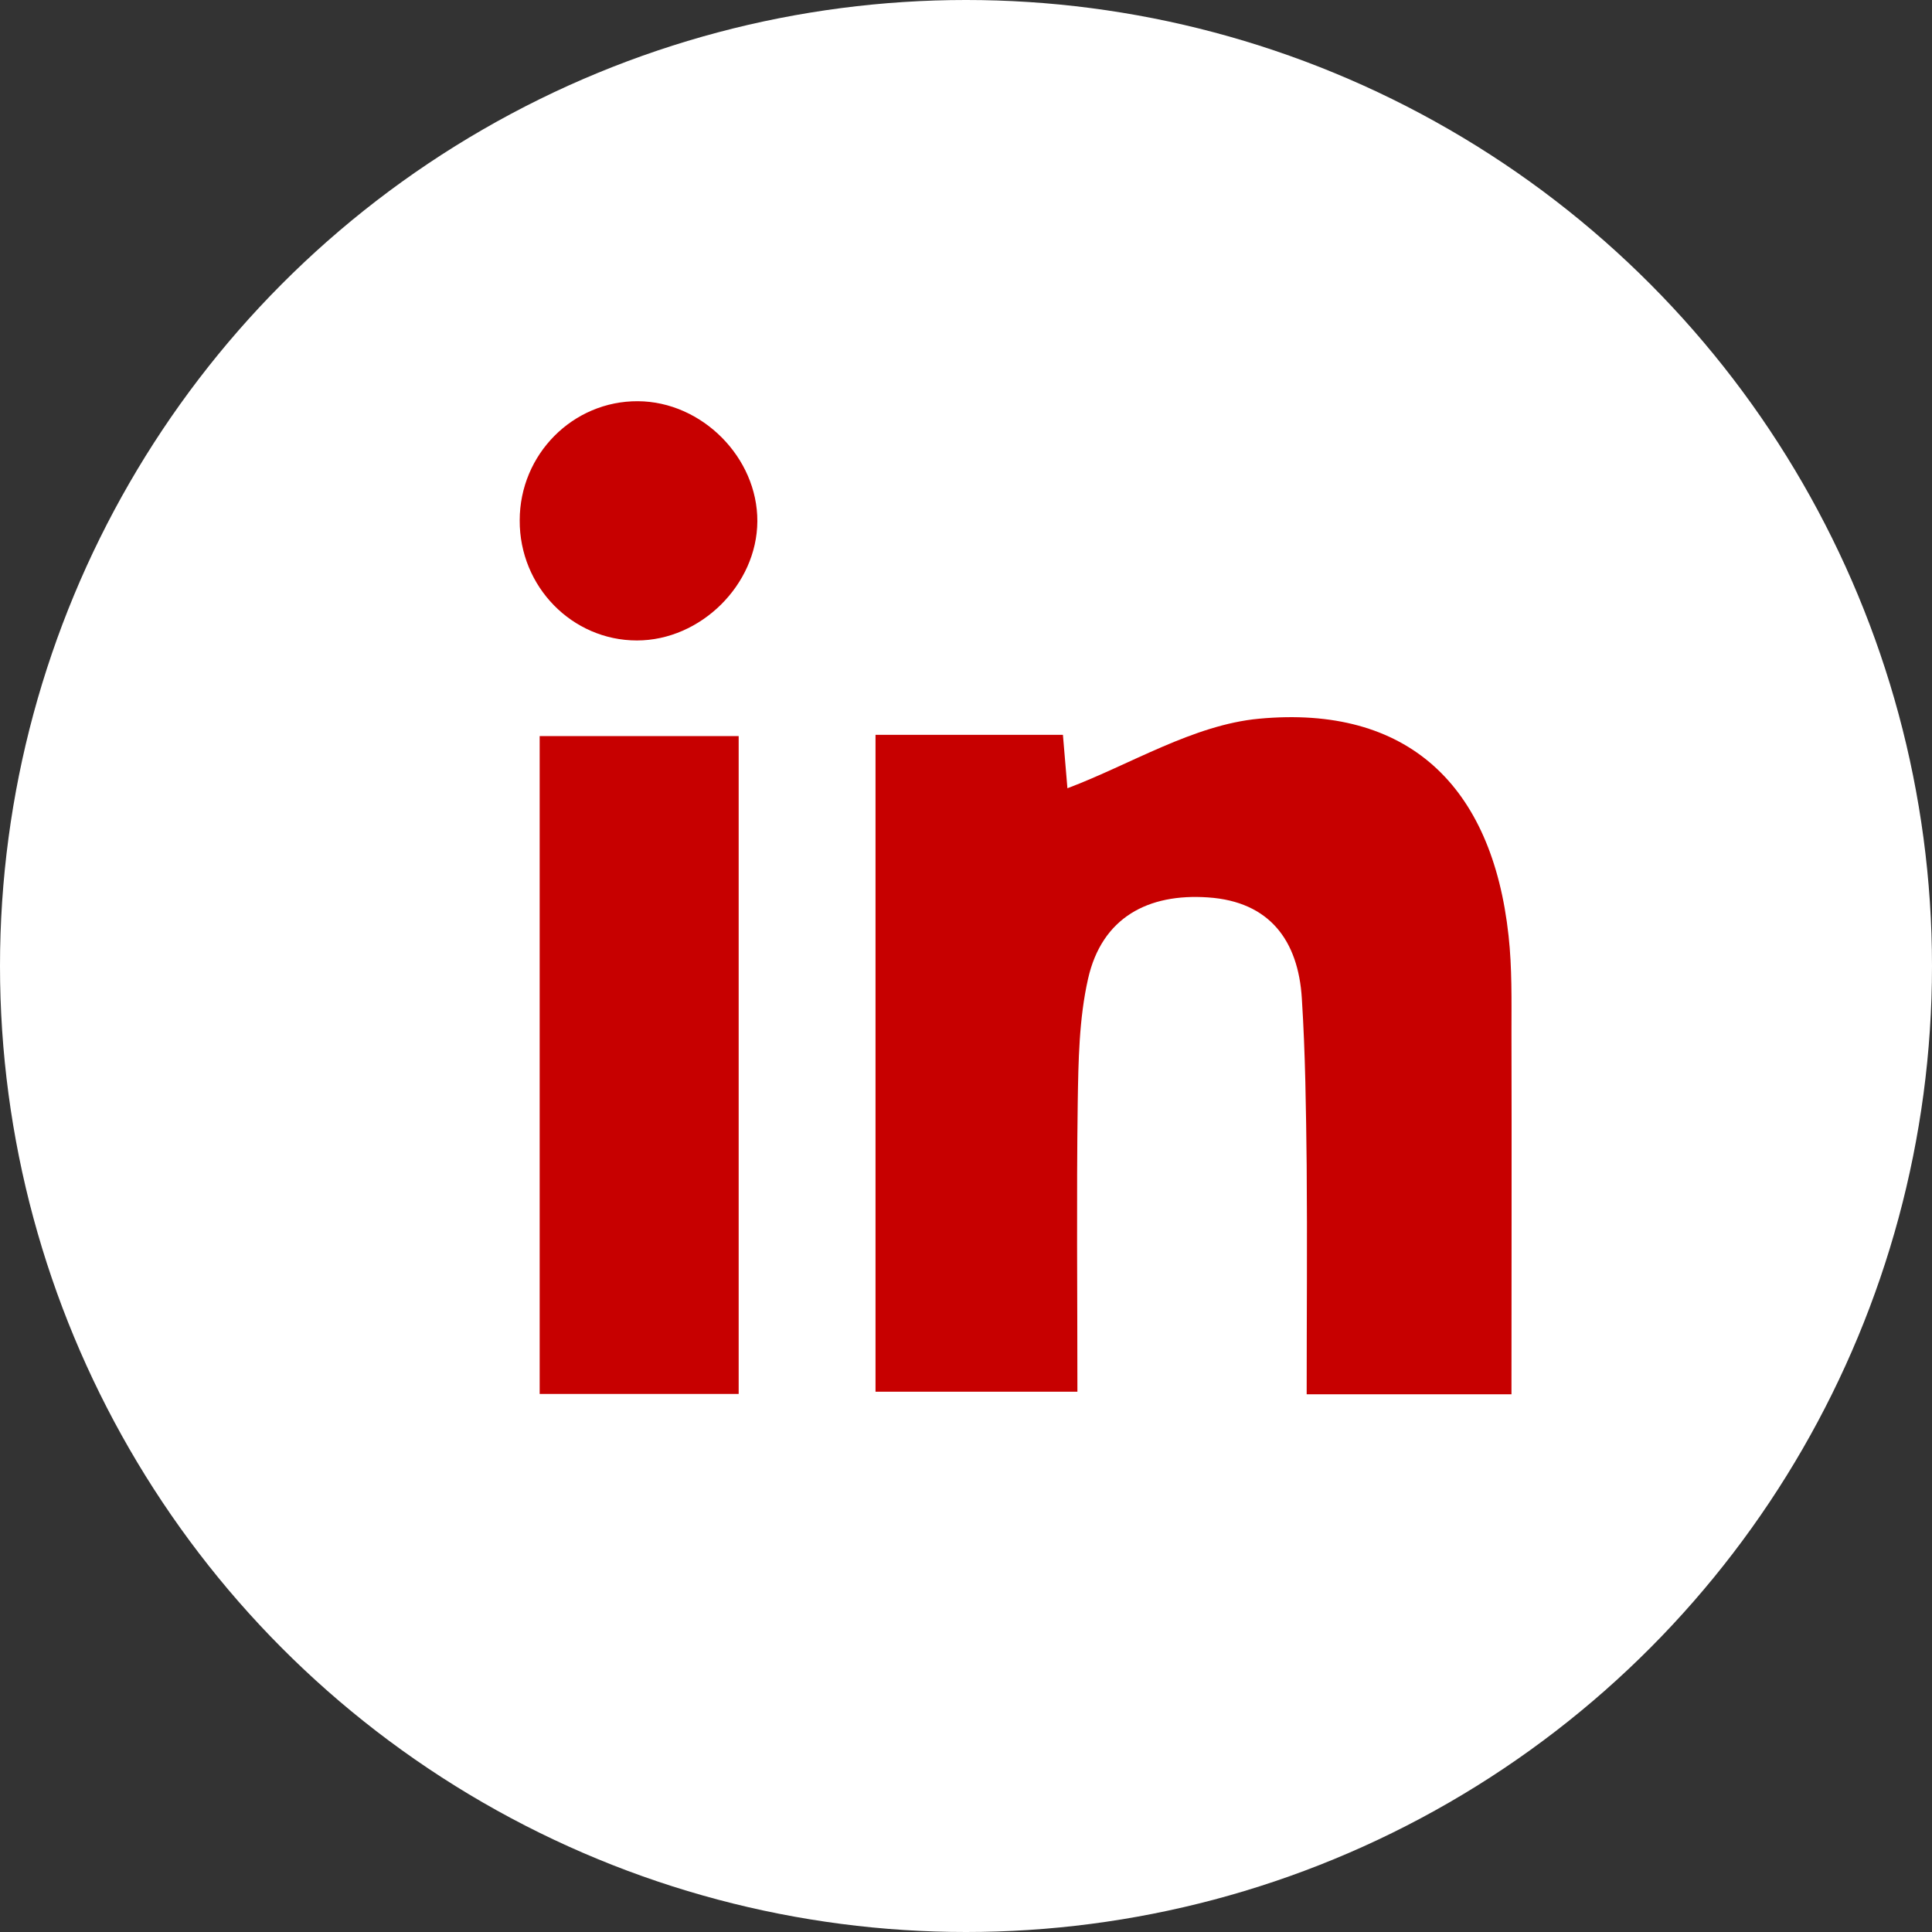
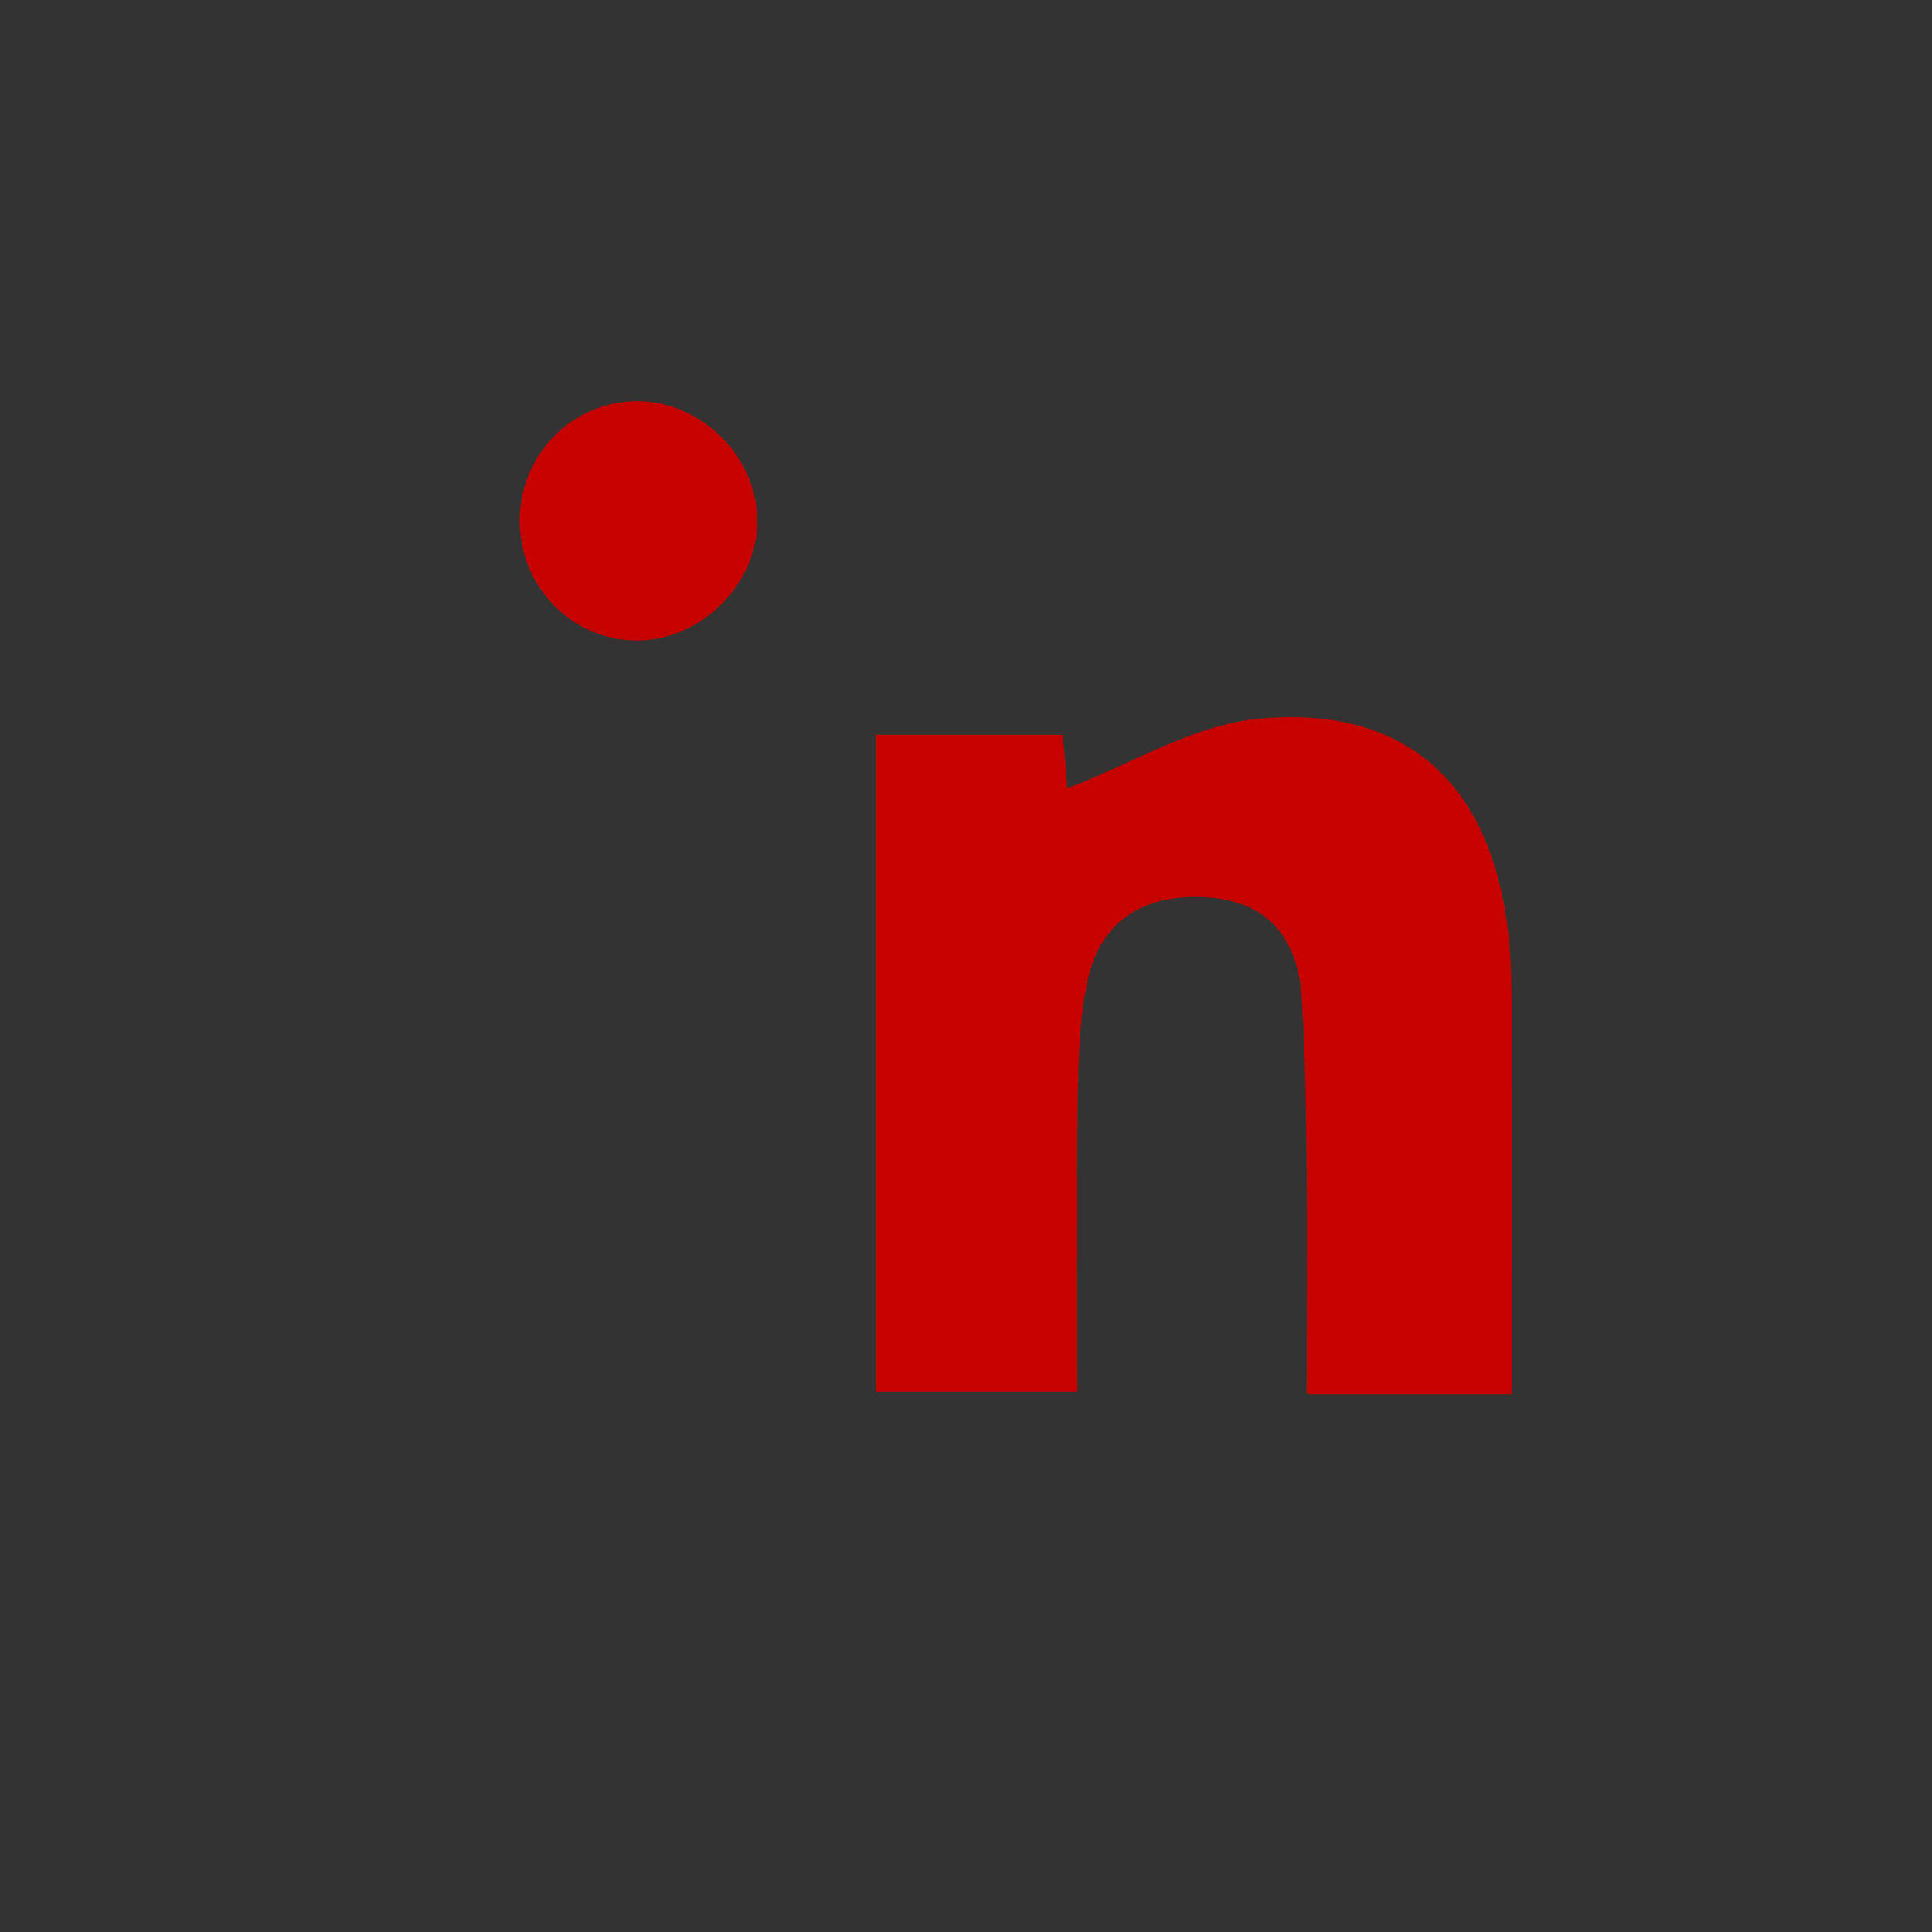
<svg xmlns="http://www.w3.org/2000/svg" id="Layer_2" data-name="Layer 2" viewBox="0 0 60 60">
  <rect x="0" y="0" width="60" height="60" fill="#333333" stroke="none" />
  <defs>
    <style>
      .cls-1 {
        fill: #ffffff;
      }

      .cls-1, .cls-2 {
        stroke-width: 0px;
      }

      .cls-2 {
        fill: #C70000;
      }
    </style>
  </defs>
  <g id="Layer_1-2" data-name="Layer 1">
    <g>
-       <circle class="cls-1" cx="30" cy="30" r="30" />
      <g>
        <path class="cls-2" d="m46.95,43.3h-6.37c0-2.4.02-4.76,0-7.11-.02-1.73-.04-3.46-.15-5.18-.11-1.8-1-3.01-2.91-3.14-1.86-.13-3.3.62-3.73,2.53-.28,1.24-.3,2.56-.32,3.84-.04,2.94-.01,5.88-.01,8.98h-6.27v-20.4h5.82c.06.74.12,1.43.14,1.66,1.96-.74,3.91-1.97,5.95-2.16,4.61-.43,7.24,2.06,7.75,6.74.11,1,.09,2.01.09,3.02.01,3.66,0,7.33,0,11.22Z" />
-         <path class="cls-2" d="m22.94,43.29h-6.18v-20.43h6.18v20.43Z" />
        <path class="cls-2" d="m23.52,16.19c-.01,1.97-1.76,3.7-3.74,3.7-2.01,0-3.65-1.67-3.64-3.73,0-2.05,1.65-3.71,3.67-3.7,1.99.01,3.72,1.75,3.71,3.73Z" />
      </g>
    </g>
  </g>
</svg>